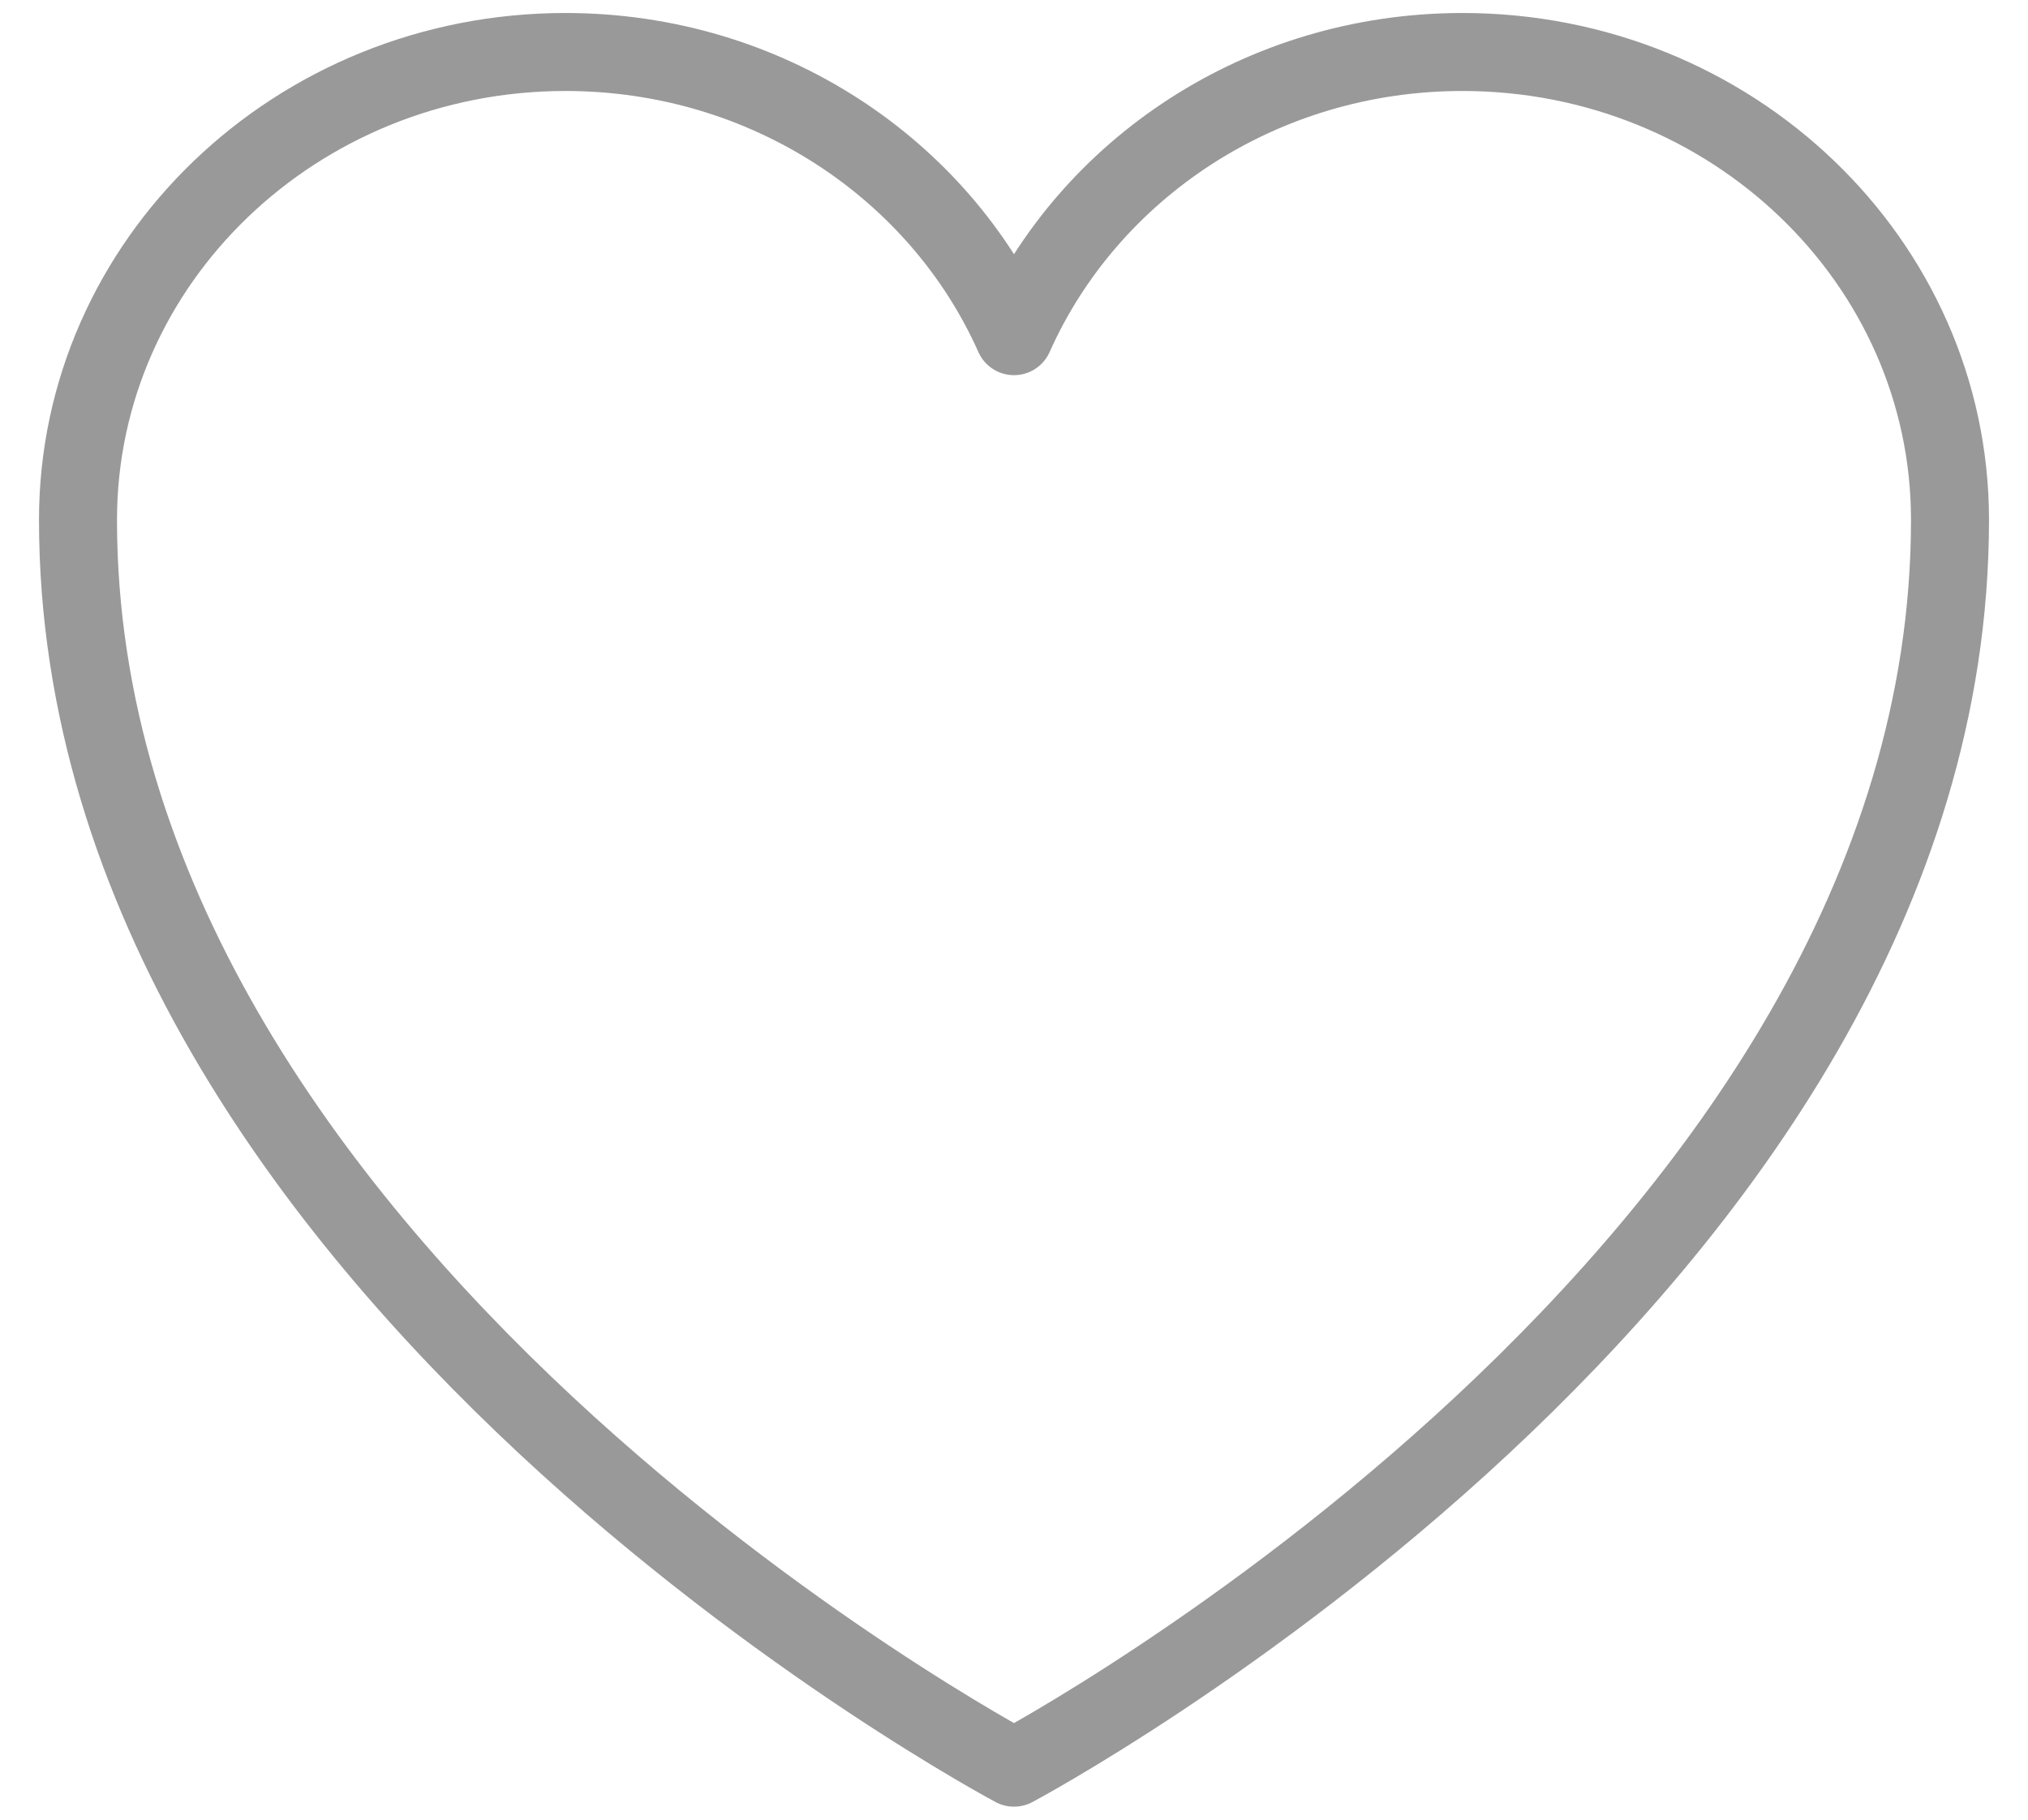
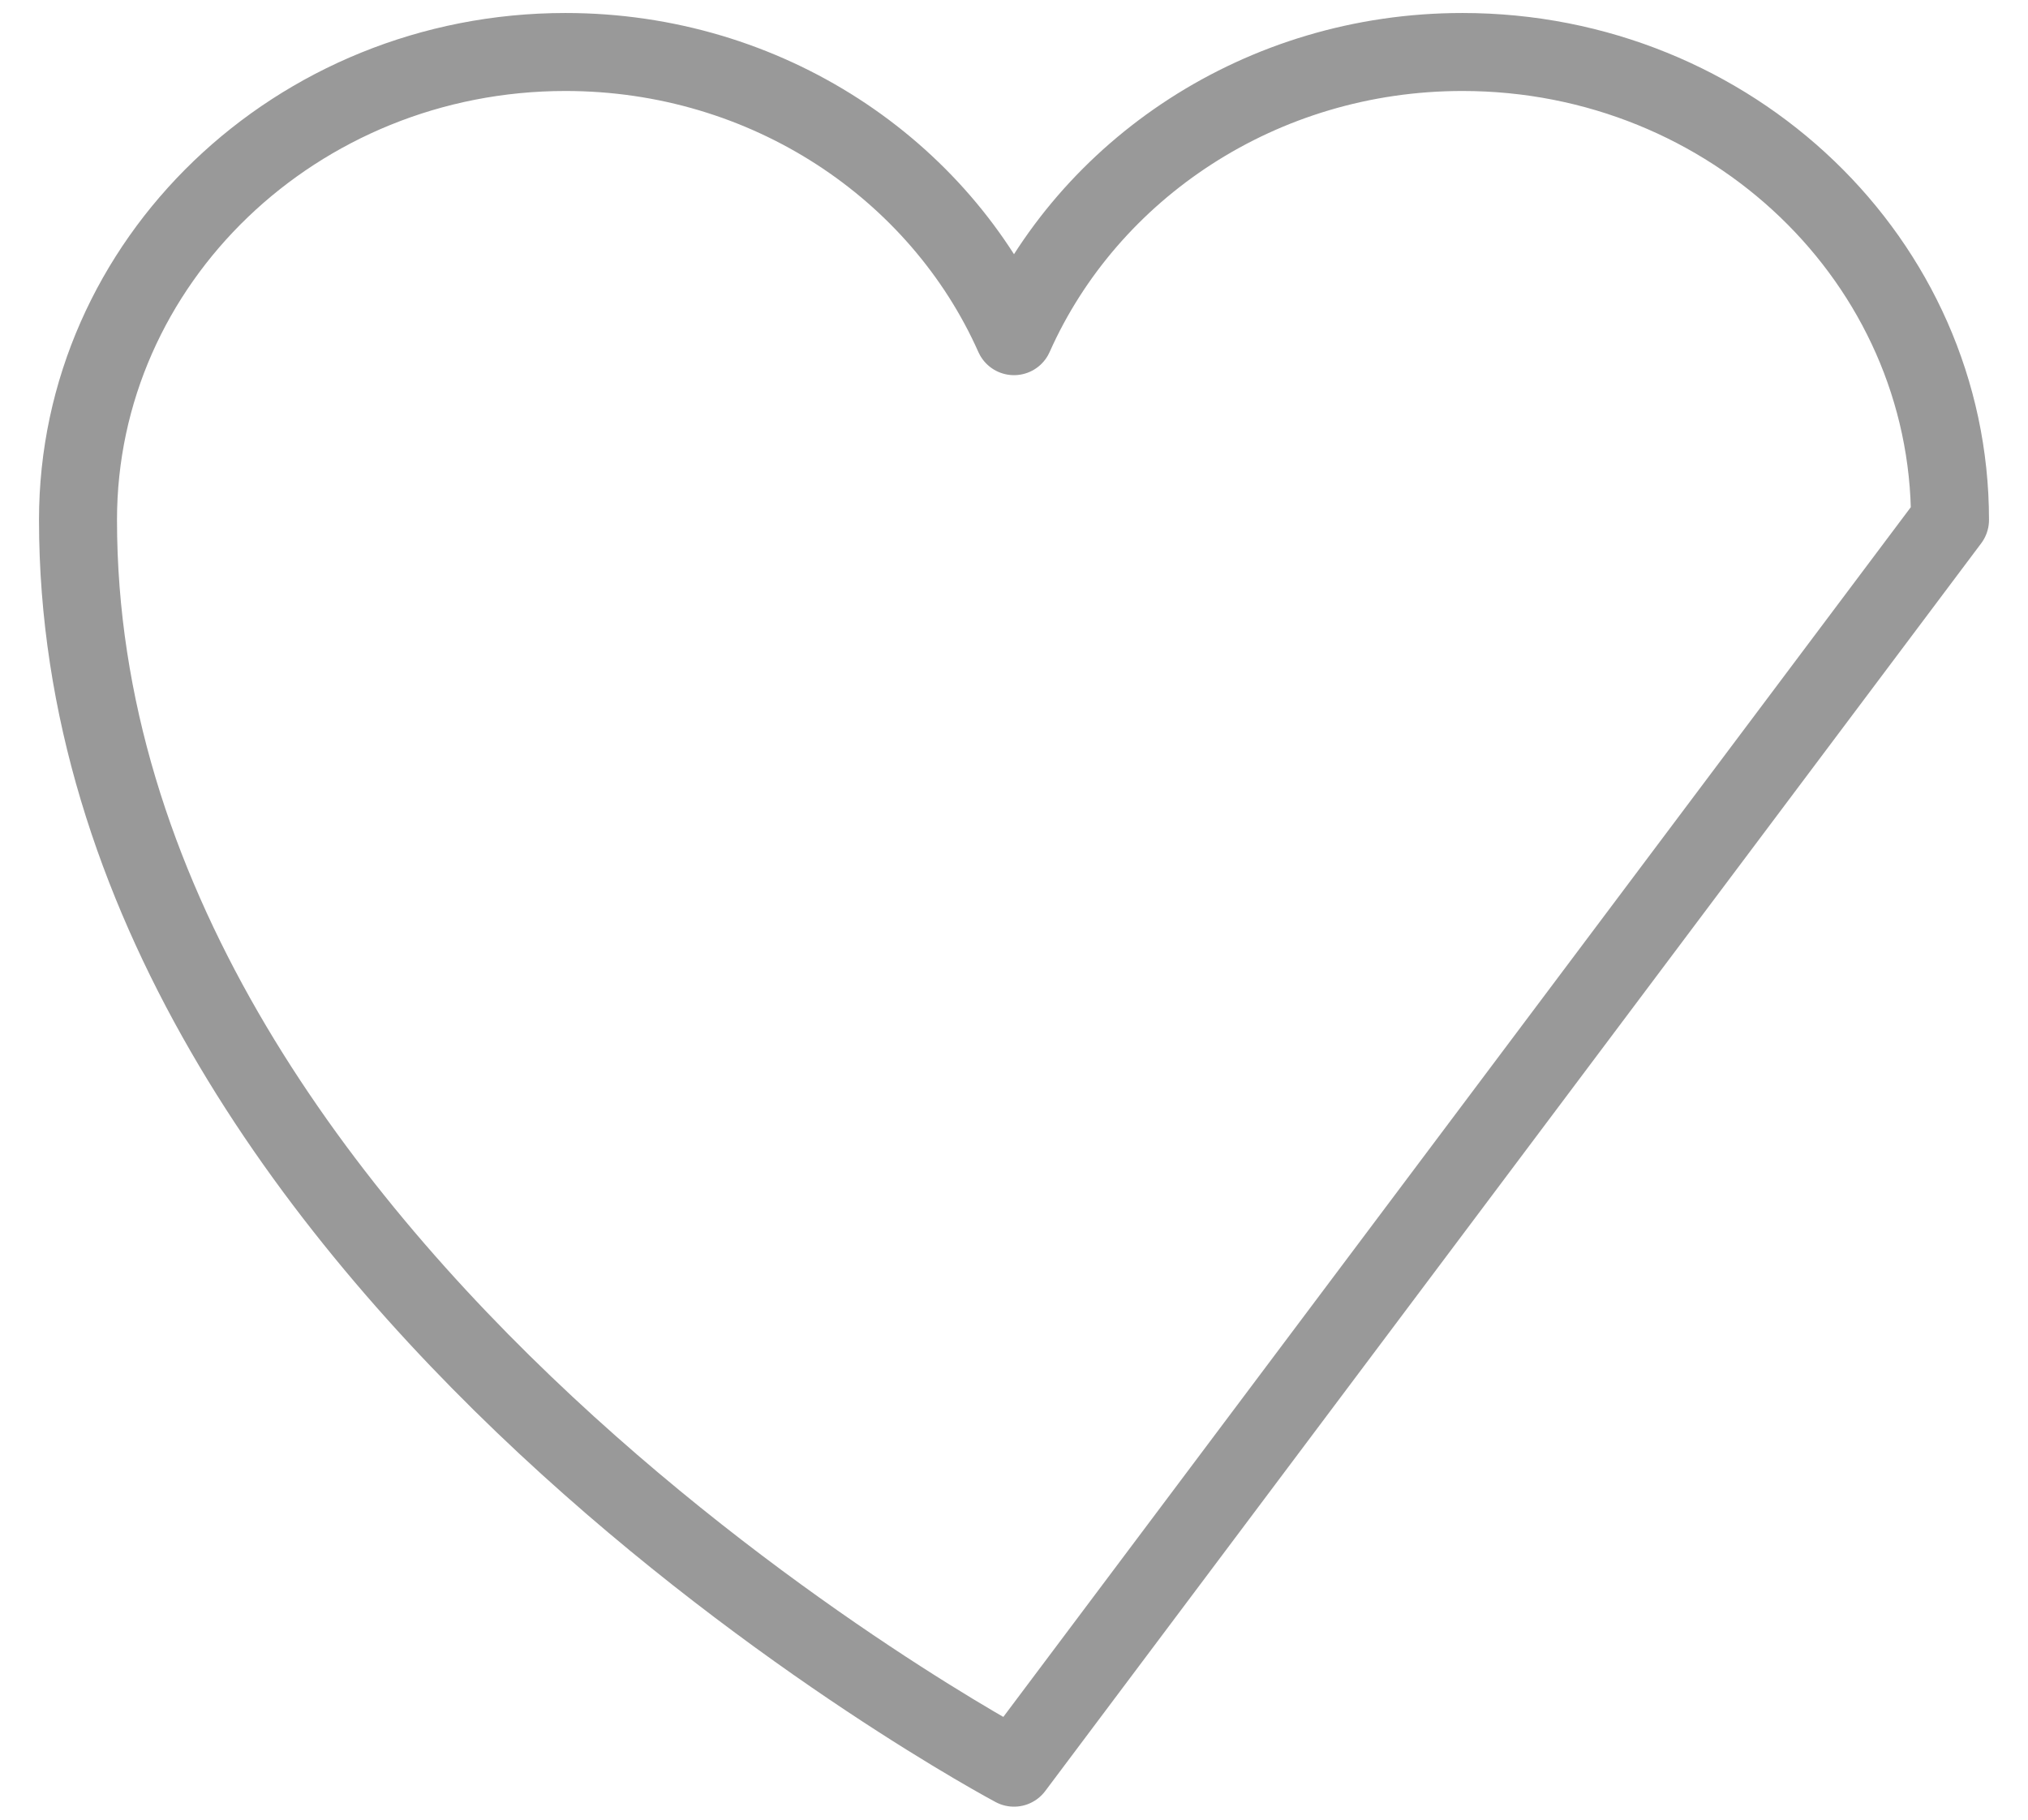
<svg xmlns="http://www.w3.org/2000/svg" width="39" height="35" viewBox="0 0 39 35" fill="none">
-   <path d="M37.5 10C37.5 5.03 33.302 1 28.124 1C24.254 1 20.93 3.252 19.5 6.466C18.07 3.252 14.746 1 10.874 1C5.7 1 1.5 5.03 1.5 10C1.5 24.44 19.5 34 19.5 34C19.5 34 37.5 24.44 37.5 10Z" stroke="black" stroke-opacity="0.4" stroke-width="1.5" stroke-linecap="round" stroke-linejoin="round" />
+   <path d="M37.5 10C37.5 5.03 33.302 1 28.124 1C24.254 1 20.93 3.252 19.5 6.466C18.07 3.252 14.746 1 10.874 1C5.7 1 1.5 5.03 1.5 10C1.5 24.44 19.5 34 19.5 34Z" stroke="black" stroke-opacity="0.4" stroke-width="1.5" stroke-linecap="round" stroke-linejoin="round" />
</svg>